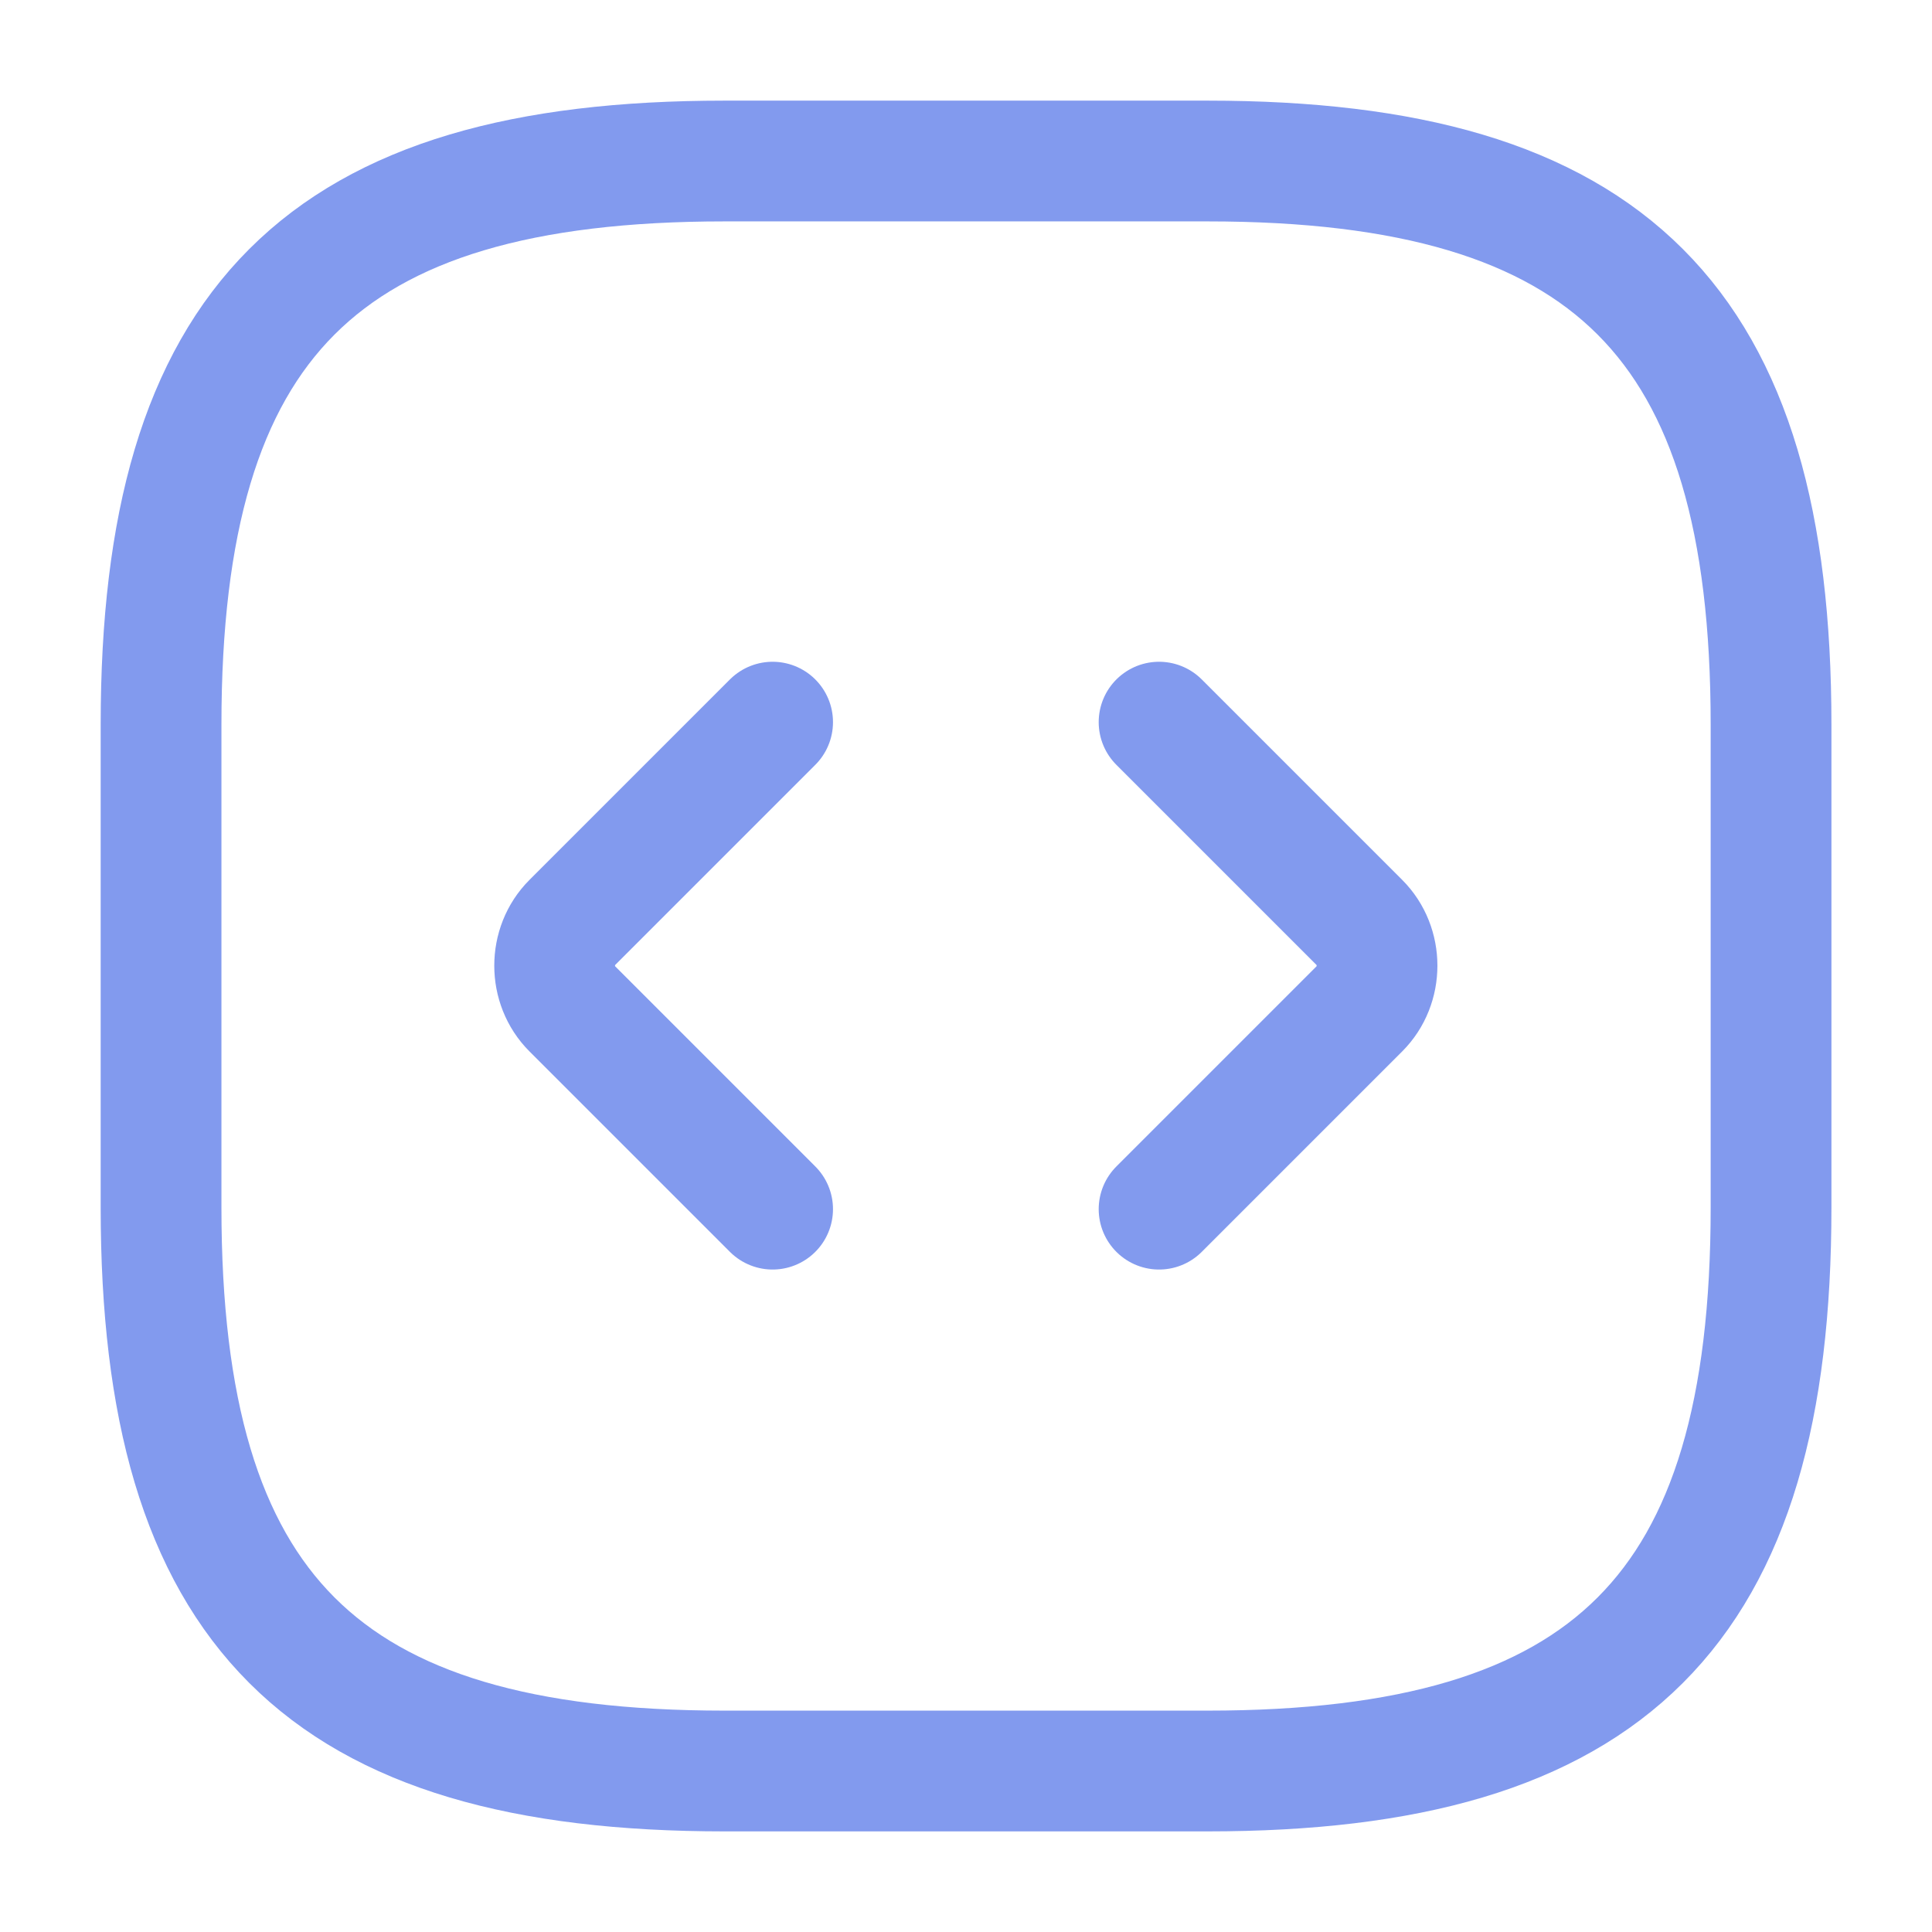
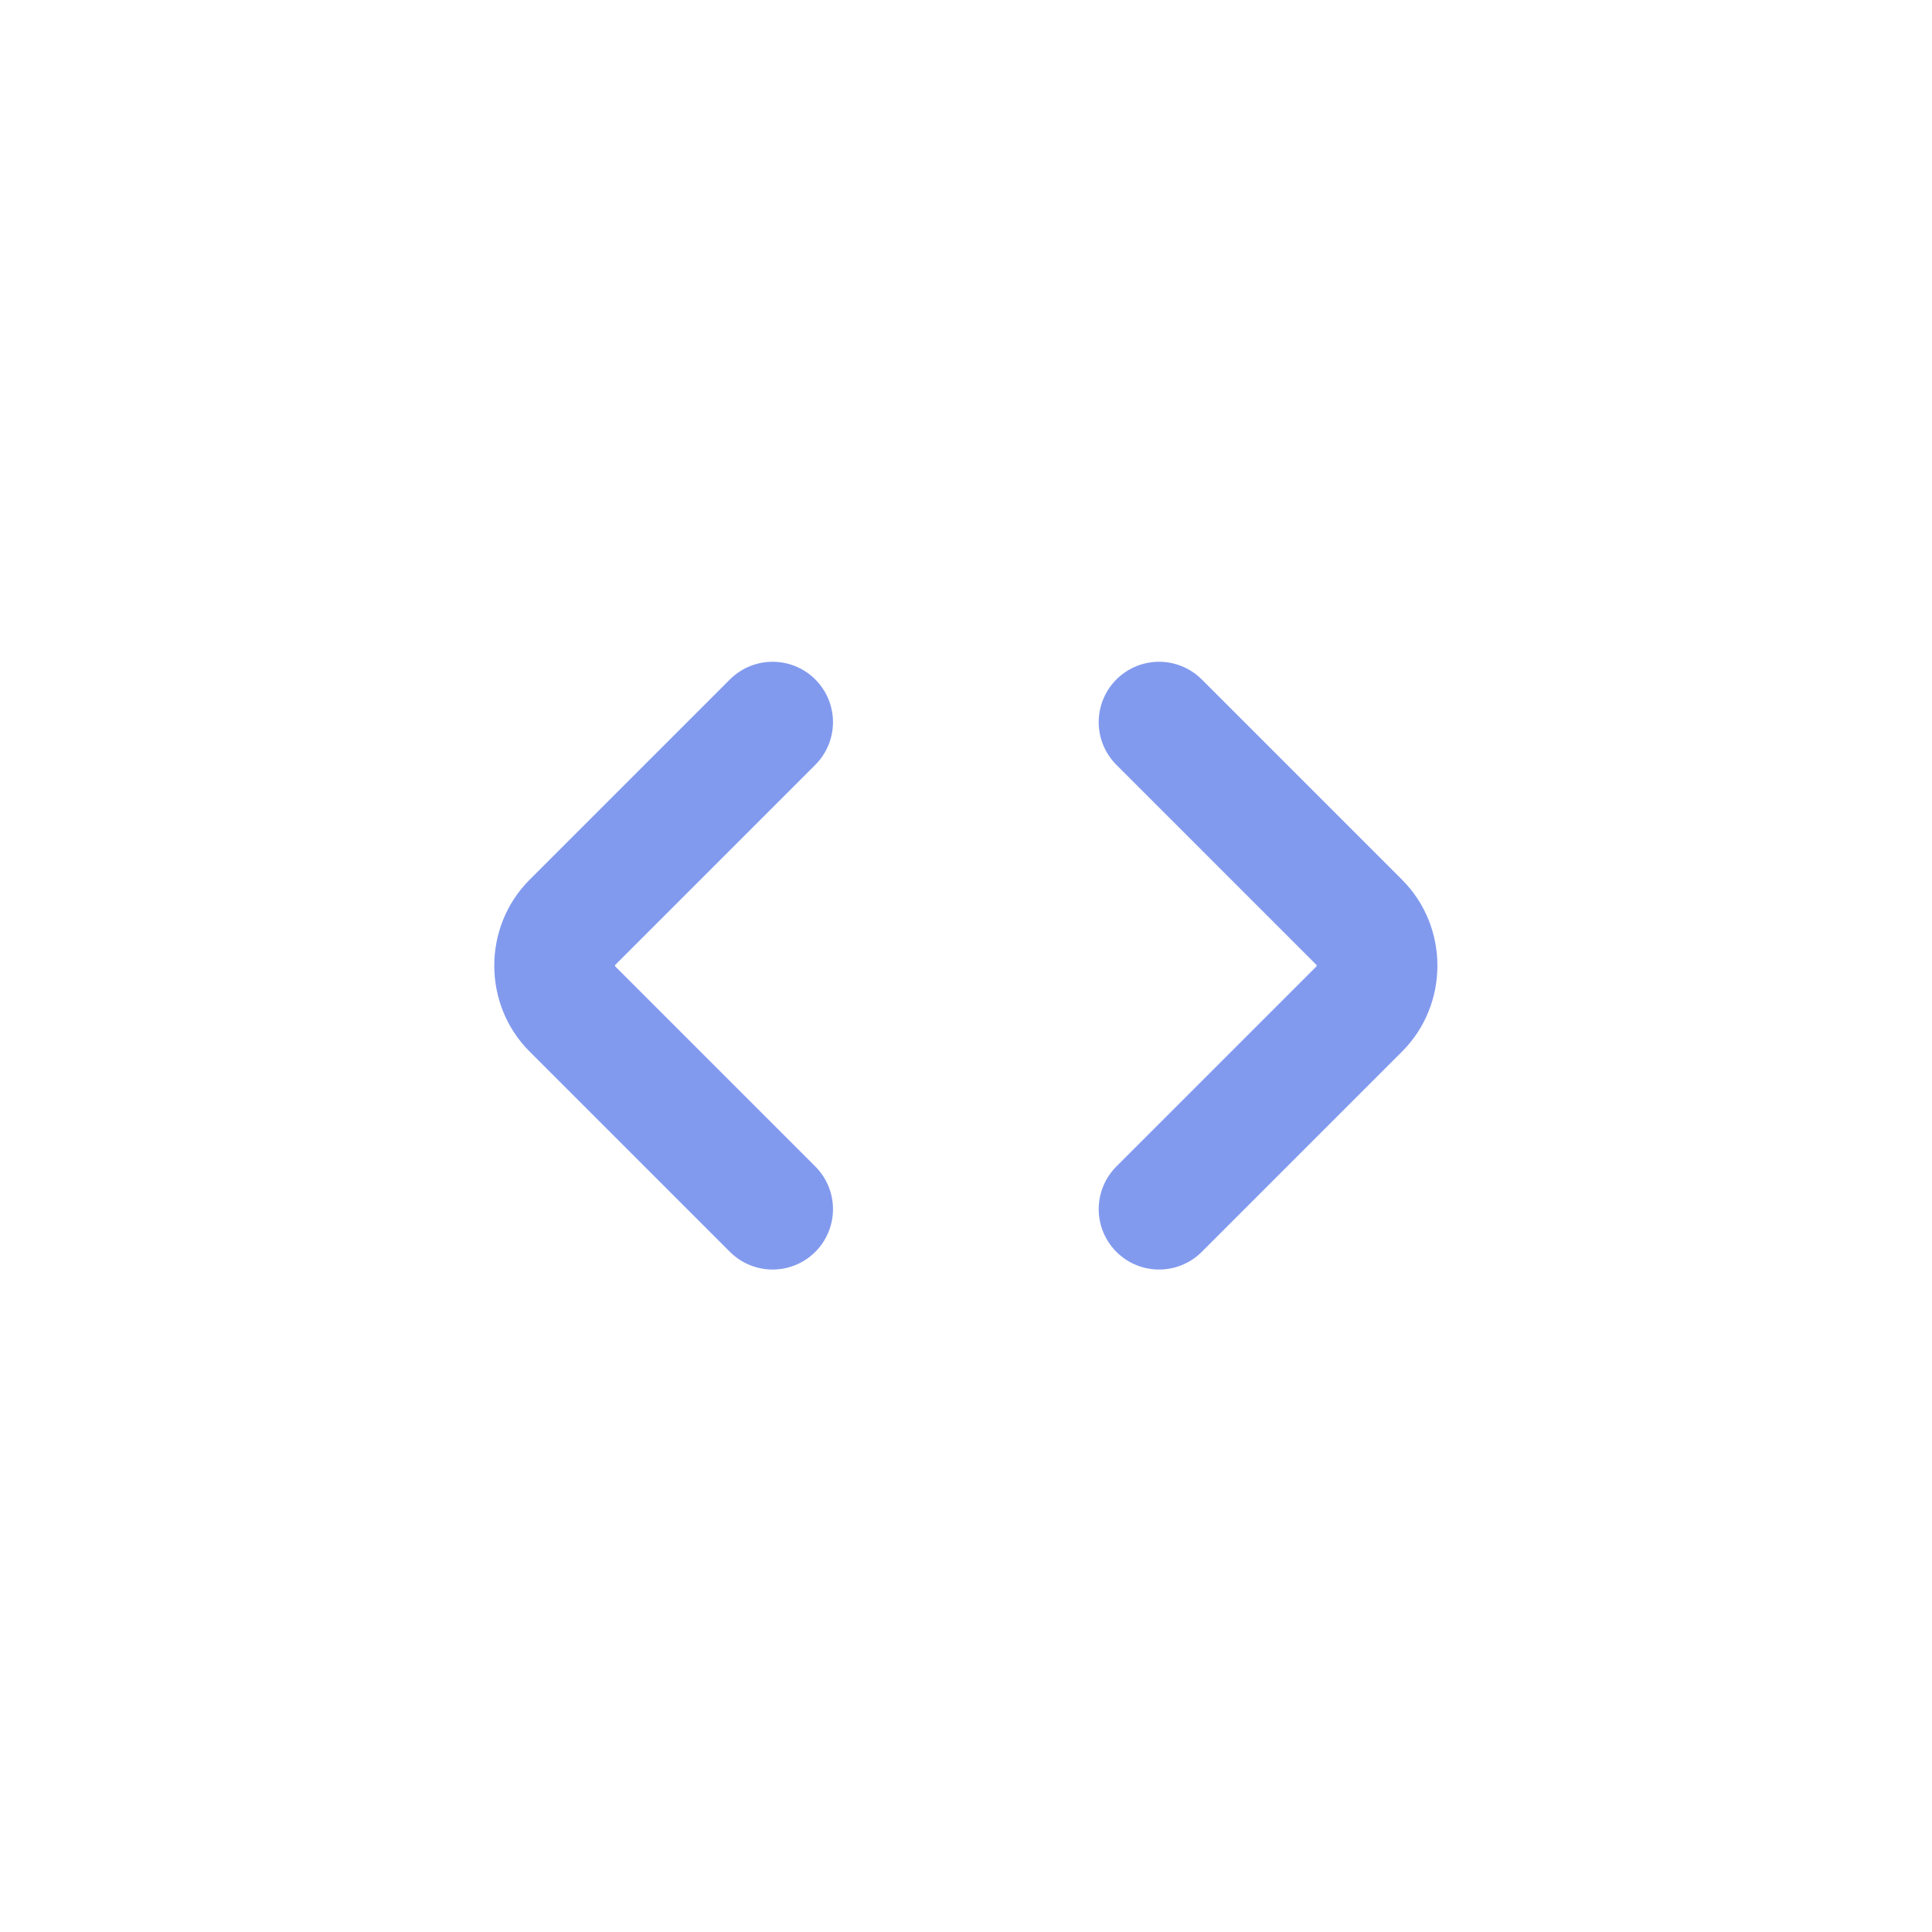
<svg xmlns="http://www.w3.org/2000/svg" width="91" height="91" viewBox="0 0 91 91" fill="none">
-   <path d="M34.128 83.417H56.878C75.836 83.417 83.419 75.834 83.419 56.876V34.126C83.419 15.167 75.836 7.584 56.878 7.584H34.128C15.169 7.584 7.586 15.167 7.586 34.126V56.876C7.586 75.834 15.169 83.417 34.128 83.417Z" stroke="#829AEE" stroke-width="5.688" stroke-linecap="round" stroke-linejoin="round" />
  <path d="M36.391 34.014L26.95 43.455C25.85 44.555 25.85 46.413 26.95 47.512L36.391 56.953" stroke="#829AEE" stroke-width="5.688" stroke-miterlimit="10" stroke-linecap="round" stroke-linejoin="round" />
  <path d="M54.594 34.014L64.035 43.455C65.135 44.555 65.135 46.413 64.035 47.512L54.594 56.953" stroke="#829AEE" stroke-width="5.688" stroke-miterlimit="10" stroke-linecap="round" stroke-linejoin="round" />
</svg>